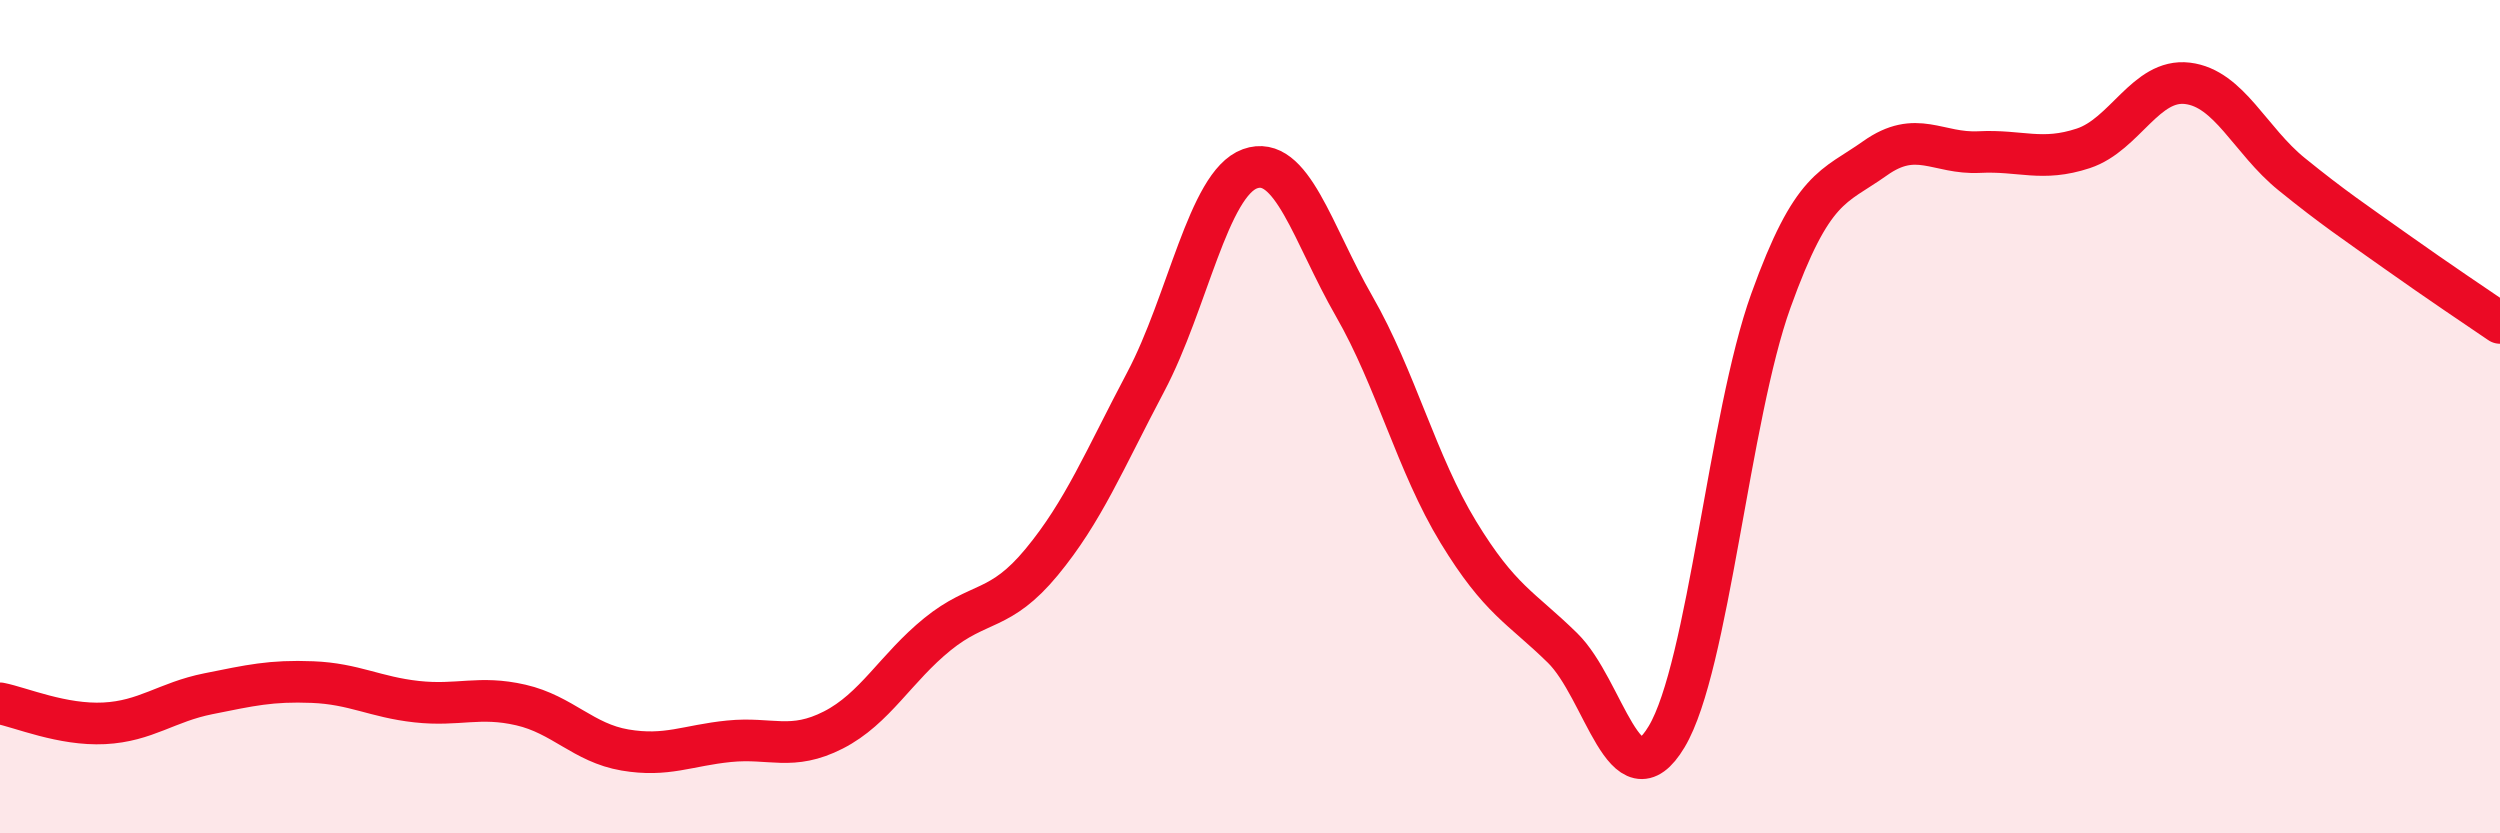
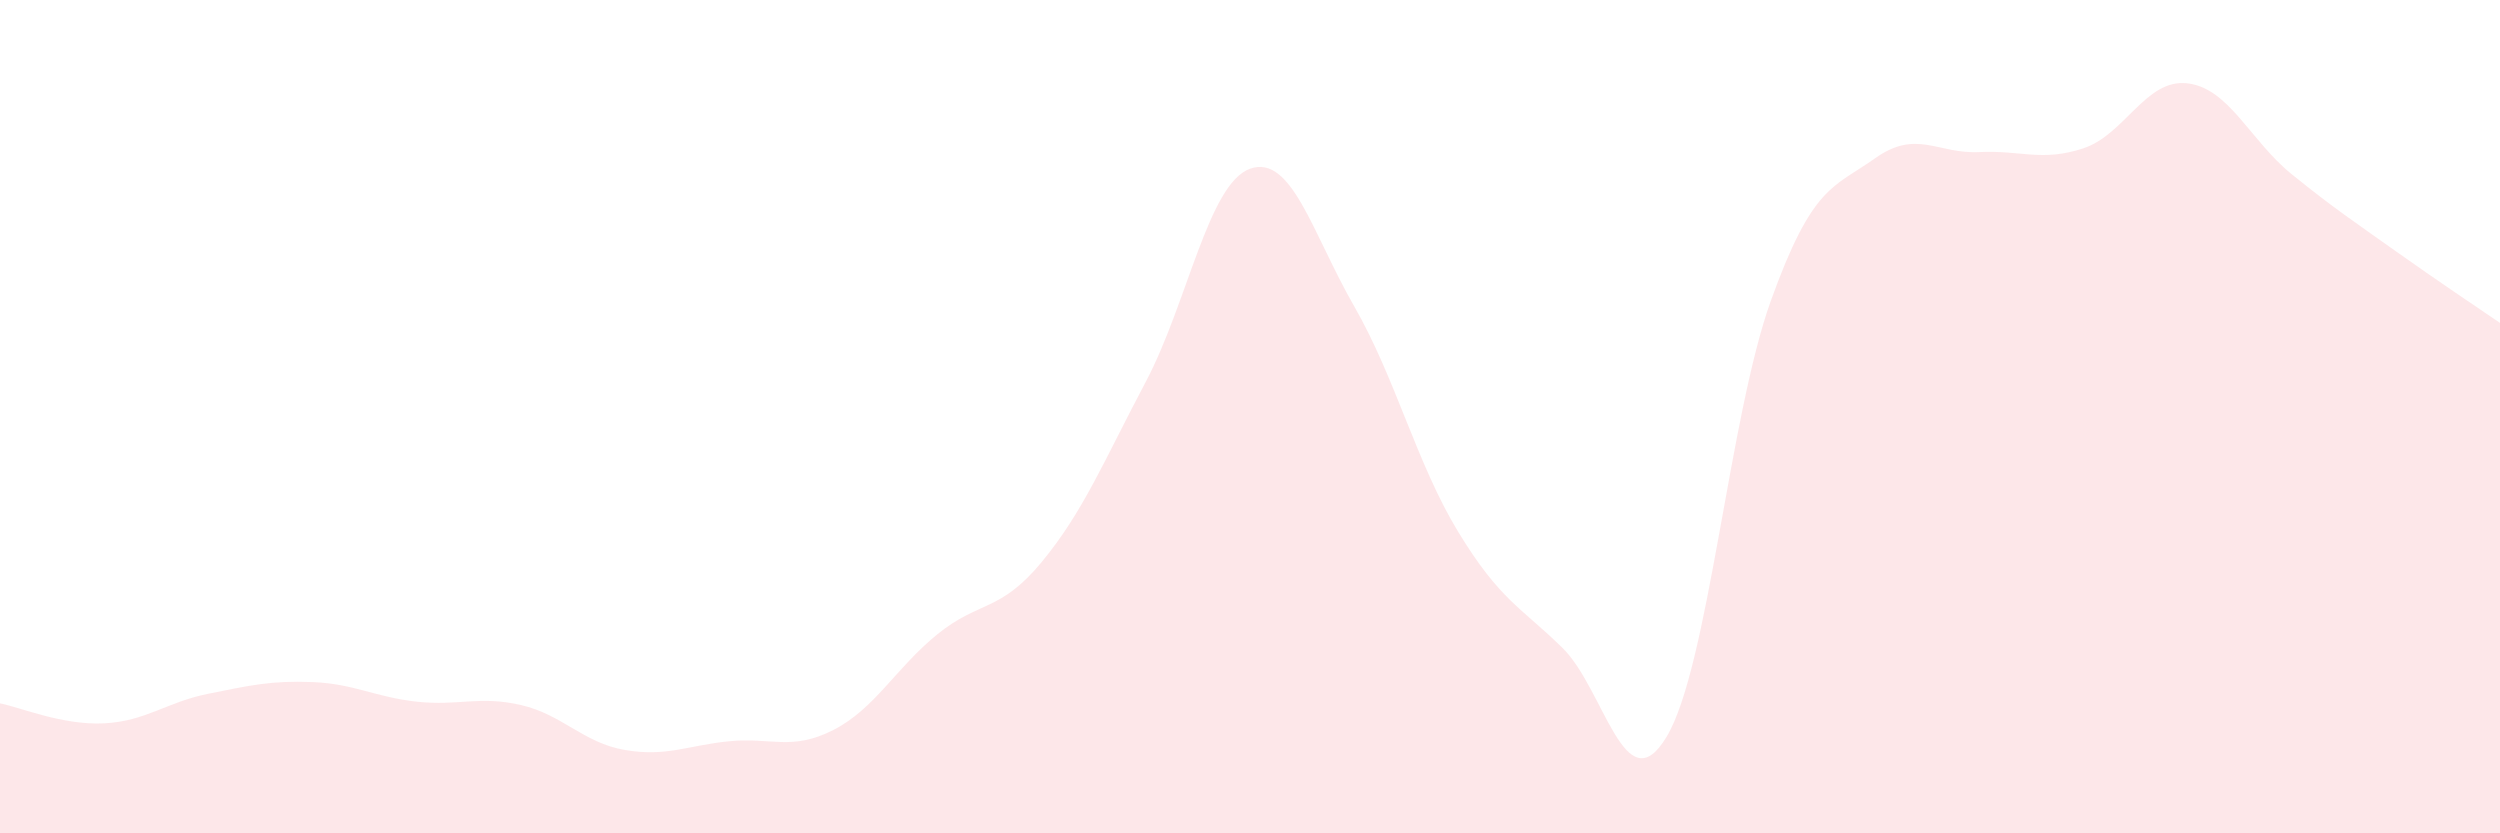
<svg xmlns="http://www.w3.org/2000/svg" width="60" height="20" viewBox="0 0 60 20">
  <path d="M 0,16.88 C 0.5,16.98 1.5,17.41 2.5,17.36 C 3.5,17.31 4,16.85 5,16.65 C 6,16.45 6.5,16.33 7.5,16.37 C 8.5,16.41 9,16.73 10,16.84 C 11,16.95 11.5,16.69 12.5,16.92 C 13.5,17.15 14,17.83 15,18 C 16,18.17 16.5,17.89 17.5,17.79 C 18.5,17.69 19,18.03 20,17.52 C 21,17.01 21.5,16.03 22.5,15.22 C 23.5,14.41 24,14.7 25,13.49 C 26,12.28 26.5,11.05 27.5,9.16 C 28.5,7.27 29,4.41 30,4.05 C 31,3.69 31.5,5.61 32.5,7.35 C 33.5,9.09 34,11.13 35,12.77 C 36,14.41 36.5,14.57 37.5,15.55 C 38.5,16.53 39,19.35 40,17.68 C 41,16.01 41.5,10 42.5,7.22 C 43.5,4.44 44,4.51 45,3.8 C 46,3.09 46.5,3.7 47.5,3.65 C 48.5,3.6 49,3.89 50,3.56 C 51,3.23 51.5,1.88 52.5,2 C 53.5,2.12 54,3.37 55,4.18 C 56,4.99 56.5,5.32 57.5,6.03 C 58.5,6.74 59.5,7.41 60,7.75L60 20L0 20Z" fill="#EB0A25" opacity="0.1" stroke-linecap="round" stroke-linejoin="round" />
-   <path d="M 0,16.88 C 0.5,16.98 1.5,17.41 2.5,17.36 C 3.5,17.31 4,16.85 5,16.65 C 6,16.45 6.5,16.33 7.5,16.37 C 8.5,16.41 9,16.73 10,16.84 C 11,16.95 11.5,16.69 12.5,16.92 C 13.5,17.15 14,17.83 15,18 C 16,18.17 16.5,17.89 17.5,17.79 C 18.5,17.69 19,18.03 20,17.52 C 21,17.01 21.5,16.03 22.5,15.22 C 23.5,14.41 24,14.7 25,13.49 C 26,12.28 26.5,11.05 27.5,9.16 C 28.5,7.27 29,4.41 30,4.05 C 31,3.69 31.5,5.61 32.5,7.35 C 33.5,9.09 34,11.13 35,12.77 C 36,14.41 36.5,14.57 37.5,15.55 C 38.5,16.53 39,19.35 40,17.68 C 41,16.01 41.5,10 42.5,7.22 C 43.5,4.44 44,4.51 45,3.8 C 46,3.09 46.5,3.7 47.5,3.65 C 48.5,3.6 49,3.89 50,3.56 C 51,3.23 51.5,1.88 52.5,2 C 53.5,2.12 54,3.37 55,4.18 C 56,4.99 56.5,5.32 57.5,6.03 C 58.5,6.74 59.5,7.41 60,7.75" stroke="#EB0A25" stroke-width="1" fill="none" stroke-linecap="round" stroke-linejoin="round" />
</svg>